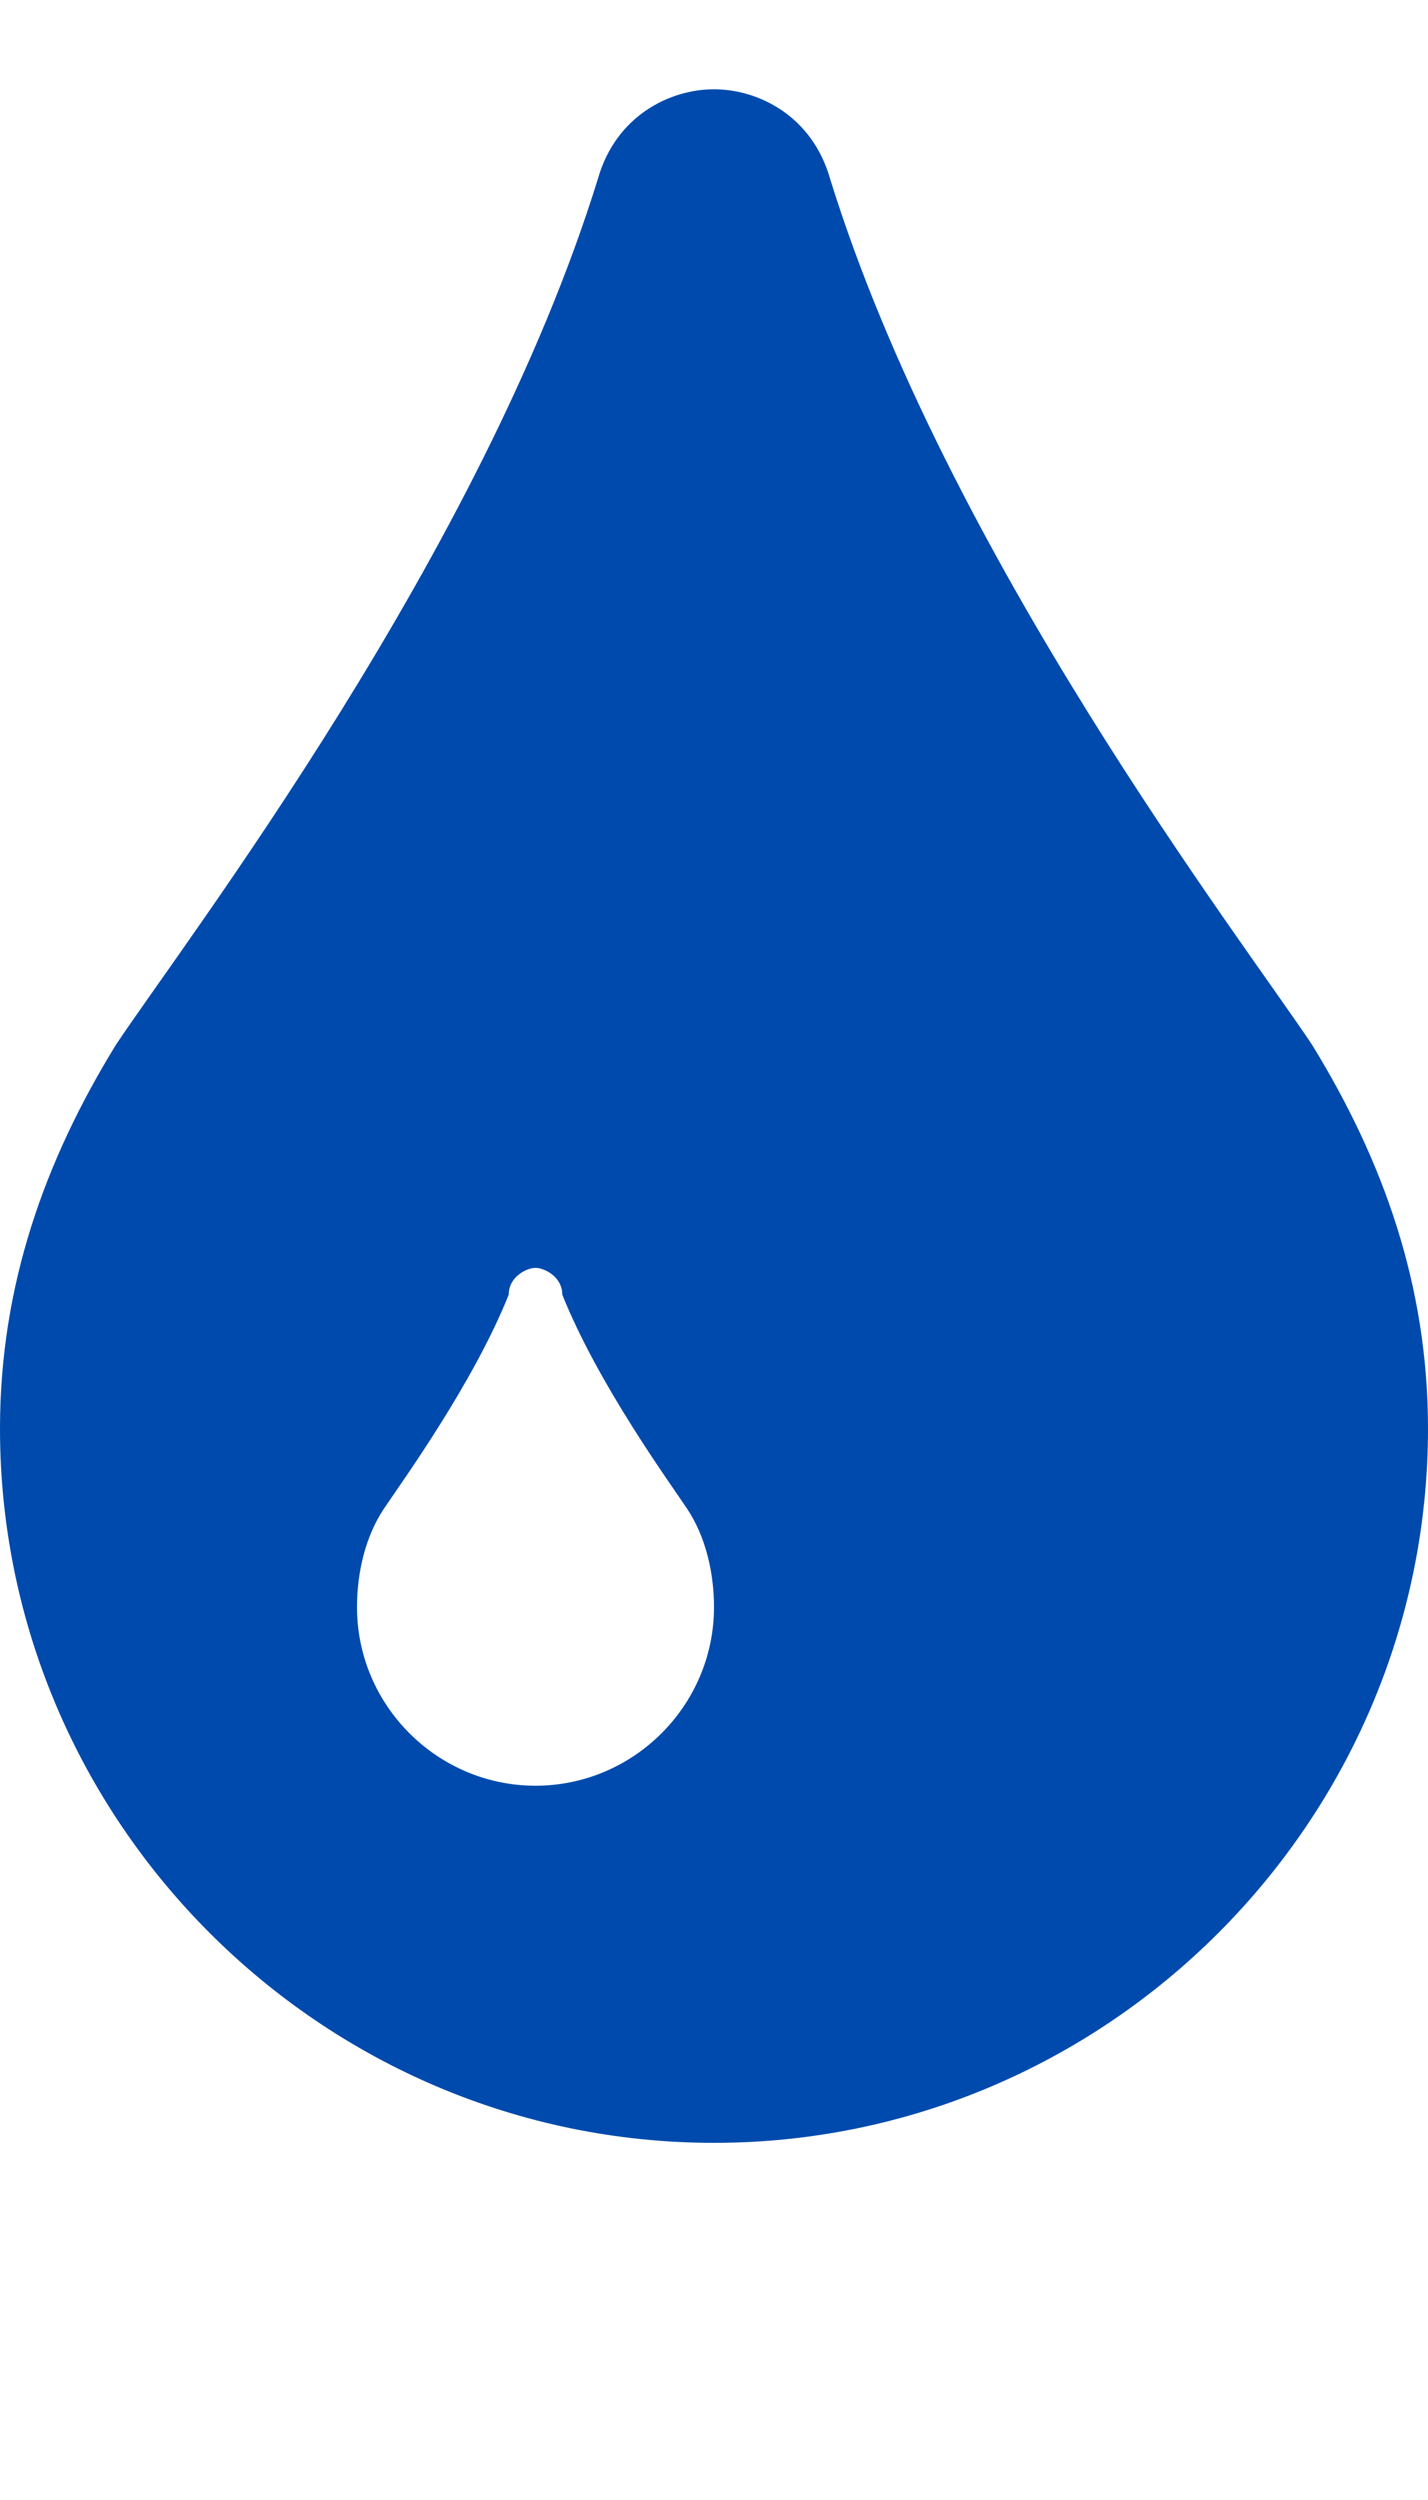
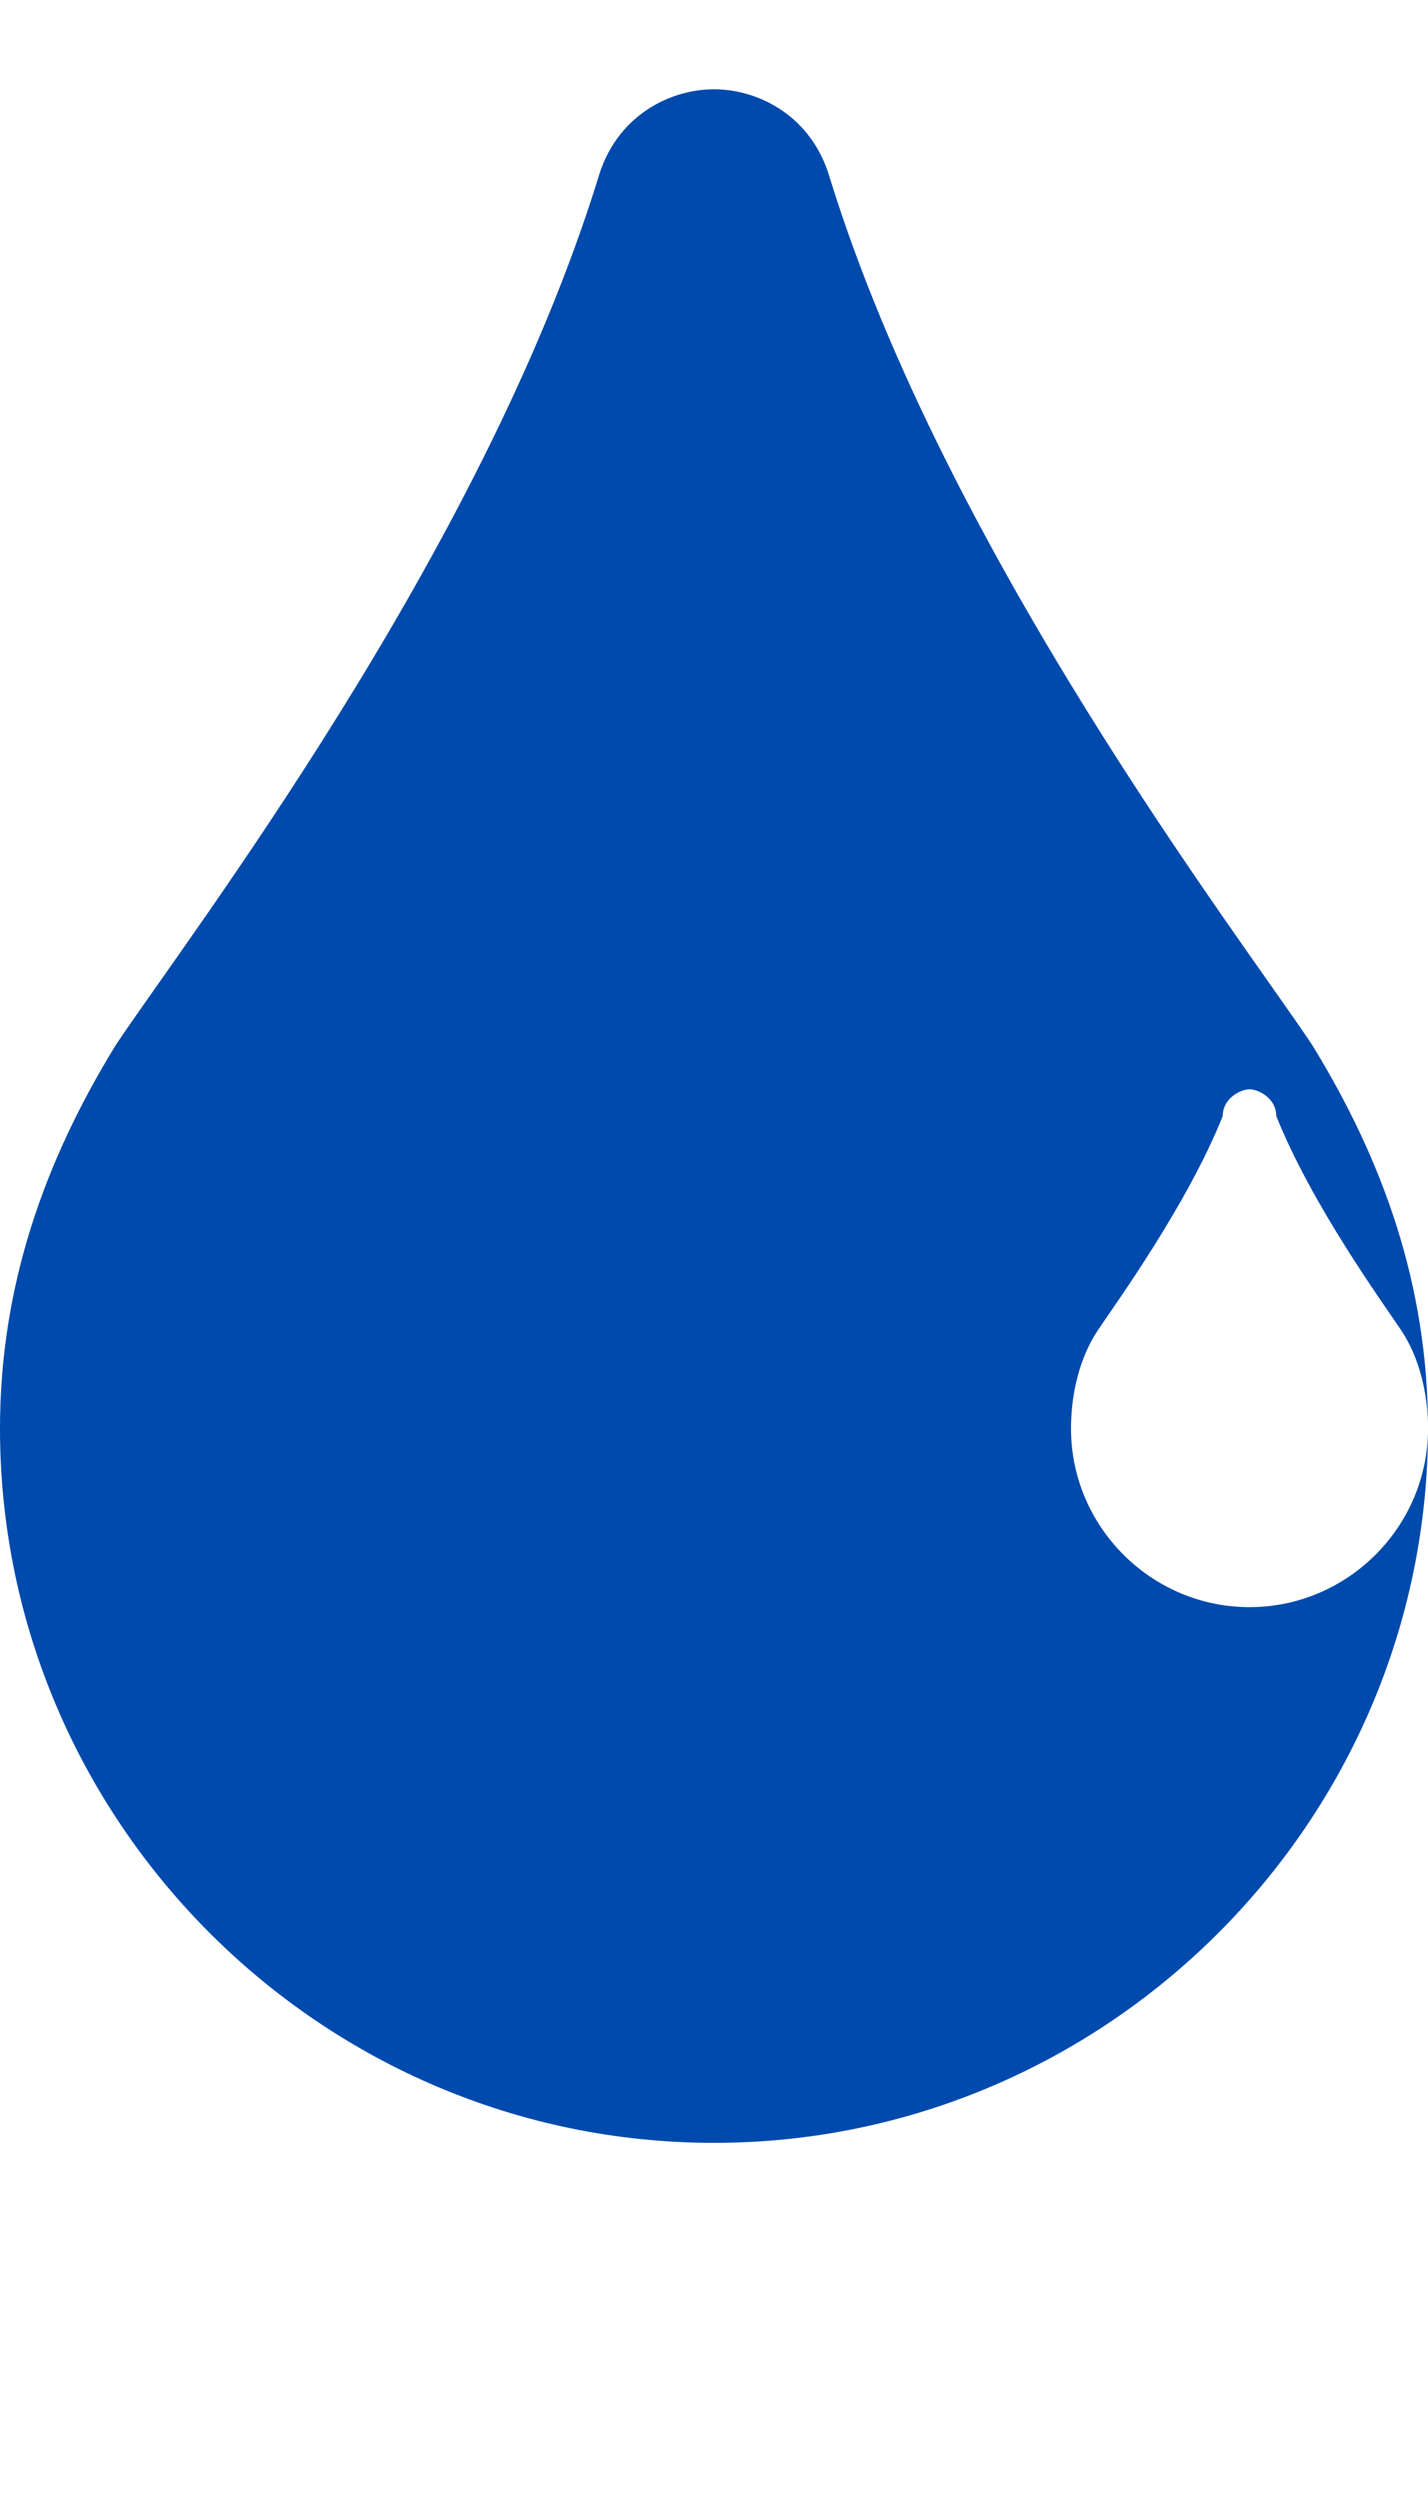
<svg xmlns="http://www.w3.org/2000/svg" version="1.2" viewBox="0 0 16 28" width="16" height="28">
  <title>f1f85073-18a4-46ef-ba0a-44af686c2ccb-svg</title>
  <style>
		.s0 { fill: #004aad } 
	</style>
-   <path fill-rule="evenodd" class="s0" d="m16 16c0 4.4-3.6 8-8 8-4.4 0-8-3.6-8-8 0-1.6 0.5-3 1.3-4.3 0.8-1.2 4.1-5.5 5.4-9.7 0.2-0.7 0.8-1 1.3-1 0.5 0 1.1 0.3 1.3 1 1.3 4.2 4.6 8.5 5.4 9.7 0.8 1.3 1.3 2.7 1.3 4.3zm-8 2c0-0.4-0.1-0.8-0.3-1.1-0.2-0.3-1-1.4-1.4-2.4 0-0.2-0.2-0.3-0.3-0.3-0.1 0-0.3 0.1-0.3 0.3-0.4 1-1.2 2.1-1.4 2.4-0.2 0.3-0.3 0.7-0.3 1.1 0 1.1 0.9 2 2 2 1.1 0 2-0.9 2-2z" />
+   <path fill-rule="evenodd" class="s0" d="m16 16c0 4.4-3.6 8-8 8-4.4 0-8-3.6-8-8 0-1.6 0.5-3 1.3-4.3 0.8-1.2 4.1-5.5 5.4-9.7 0.2-0.7 0.8-1 1.3-1 0.5 0 1.1 0.3 1.3 1 1.3 4.2 4.6 8.5 5.4 9.7 0.8 1.3 1.3 2.7 1.3 4.3zc0-0.4-0.1-0.8-0.3-1.1-0.2-0.3-1-1.4-1.4-2.4 0-0.2-0.2-0.3-0.3-0.3-0.1 0-0.3 0.1-0.3 0.3-0.4 1-1.2 2.1-1.4 2.4-0.2 0.3-0.3 0.7-0.3 1.1 0 1.1 0.9 2 2 2 1.1 0 2-0.9 2-2z" />
</svg>